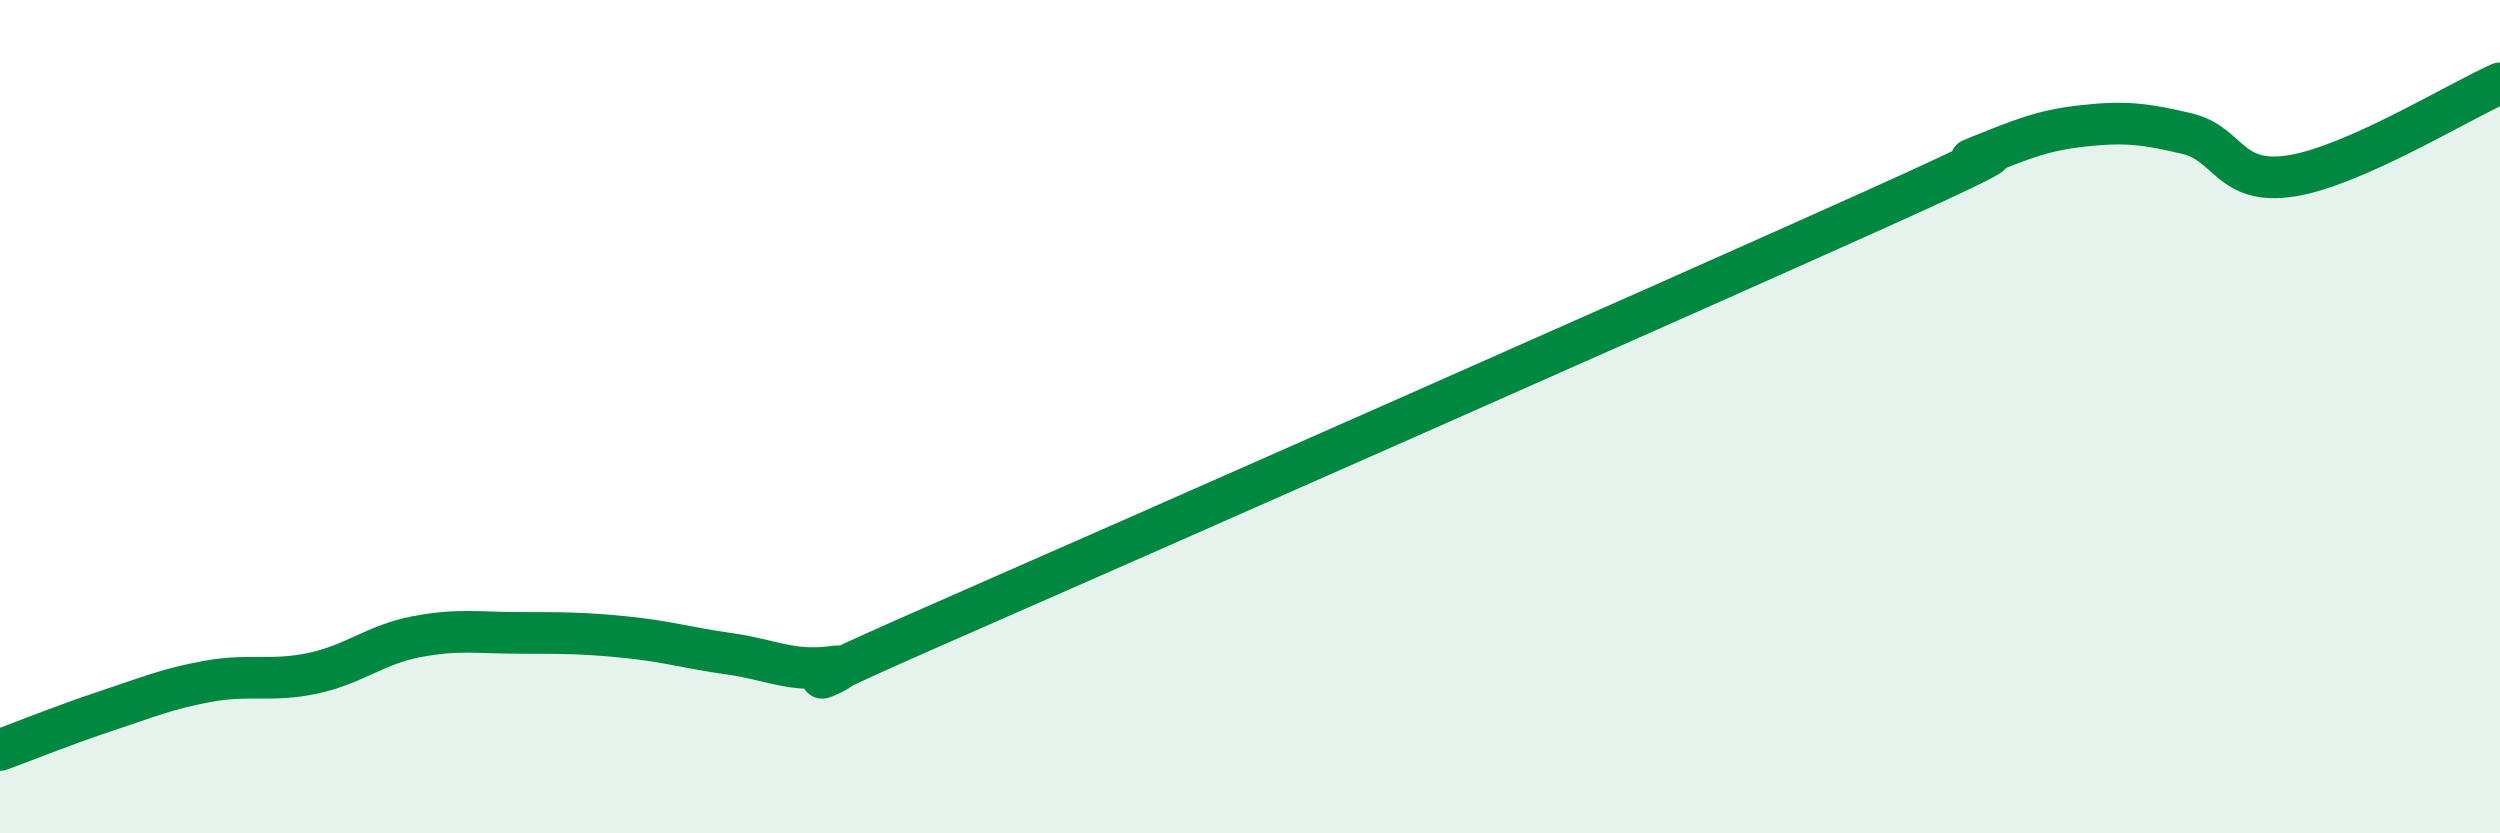
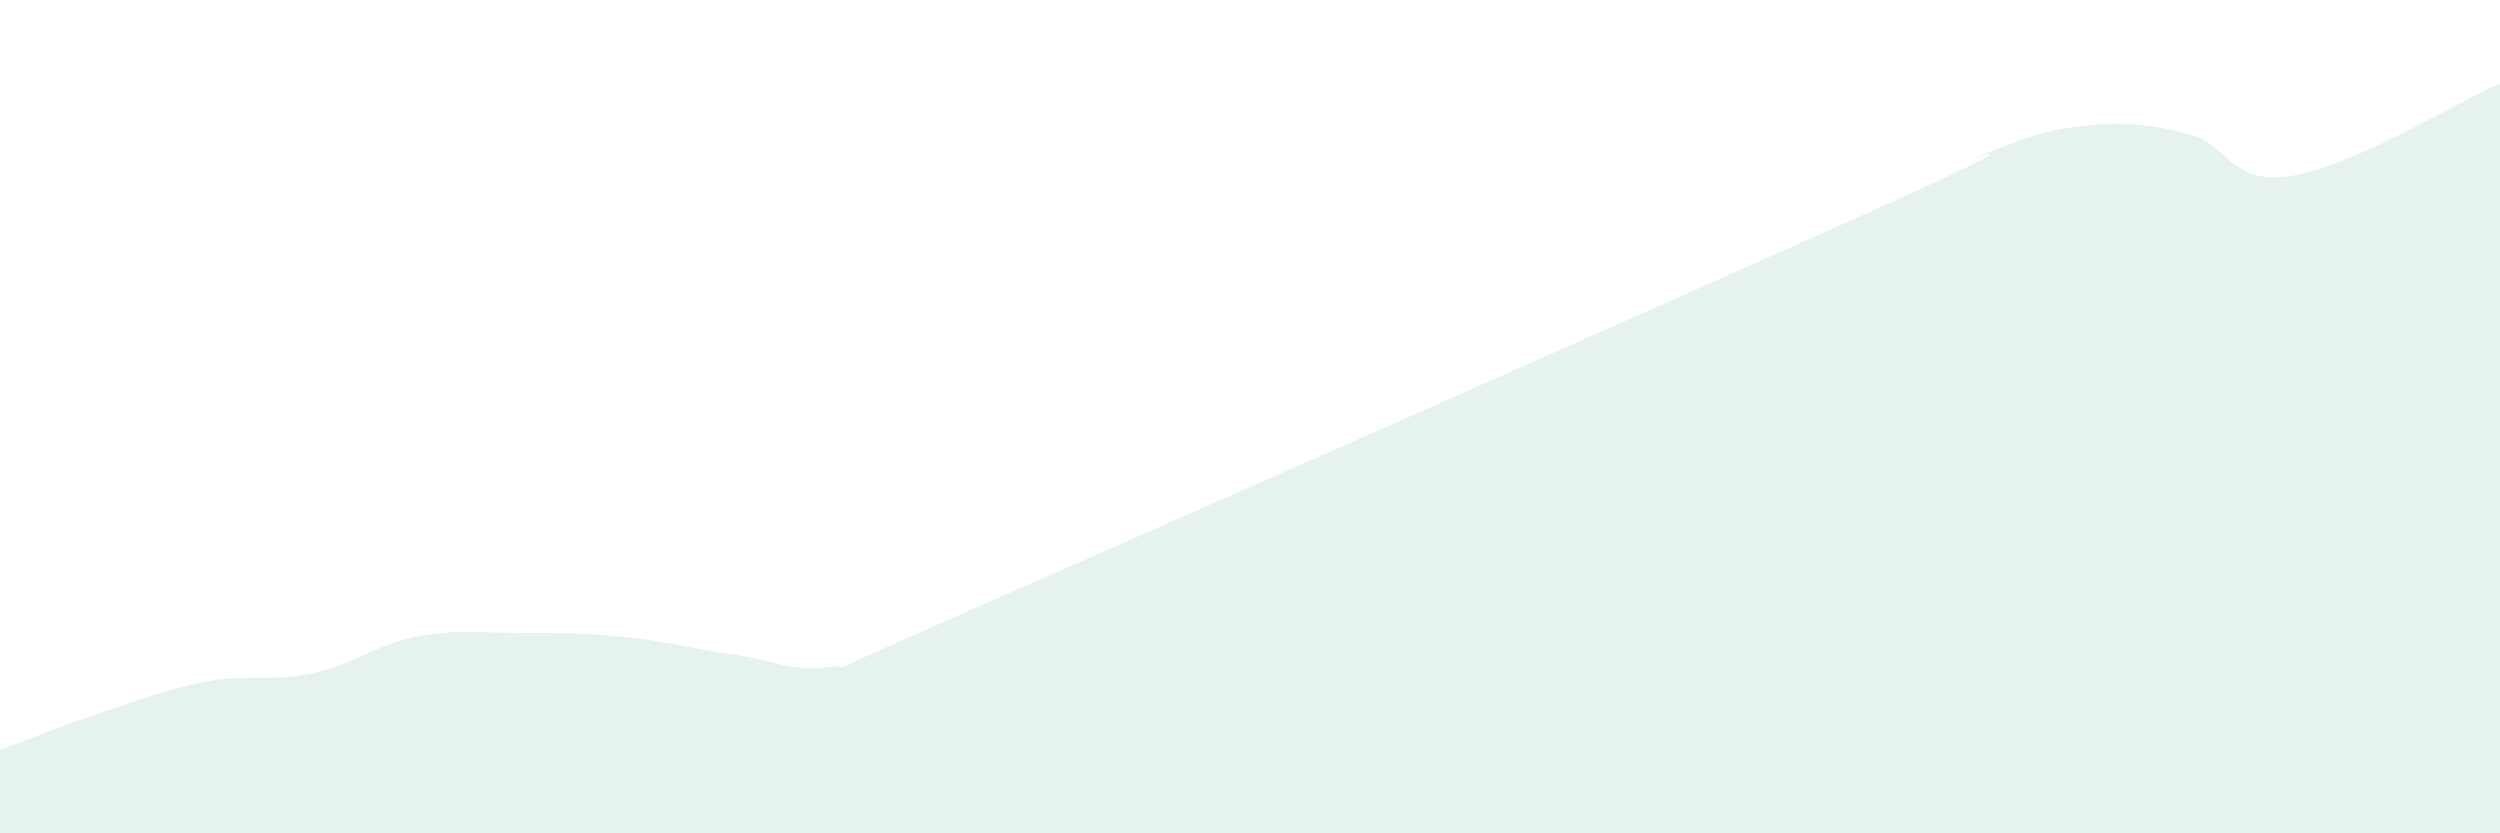
<svg xmlns="http://www.w3.org/2000/svg" width="60" height="20" viewBox="0 0 60 20">
  <path d="M 0,18 C 0.5,17.82 1.5,17.41 2.5,17.08 C 3.5,16.75 4,16.53 5,16.35 C 6,16.17 6.5,16.37 7.5,16.16 C 8.5,15.95 9,15.47 10,15.28 C 11,15.09 11.5,15.19 12.5,15.19 C 13.5,15.19 14,15.19 15,15.29 C 16,15.39 16.5,15.55 17.5,15.69 C 18.5,15.83 19,16.14 20,16 C 21,15.86 17.5,17.18 22.5,14.99 C 27.5,12.8 40,7.28 45,5.03 C 50,2.78 46.5,4.15 47.5,3.75 C 48.5,3.35 49,3.13 50,3.02 C 51,2.91 51.5,2.97 52.5,3.21 C 53.5,3.45 53.5,4.46 55,4.22 C 56.5,3.98 59,2.44 60,2L60 20L0 20Z" fill="#008740" opacity="0.1" stroke-linecap="round" stroke-linejoin="round" />
-   <path d="M 0,18 C 0.5,17.82 1.5,17.41 2.5,17.08 C 3.5,16.75 4,16.53 5,16.35 C 6,16.17 6.5,16.37 7.5,16.16 C 8.5,15.95 9,15.47 10,15.28 C 11,15.09 11.5,15.19 12.5,15.19 C 13.5,15.19 14,15.19 15,15.29 C 16,15.39 16.5,15.55 17.5,15.69 C 18.5,15.83 19,16.14 20,16 C 21,15.86 17.5,17.18 22.5,14.99 C 27.5,12.8 40,7.28 45,5.03 C 50,2.78 46.5,4.15 47.5,3.75 C 48.5,3.35 49,3.13 50,3.02 C 51,2.91 51.5,2.97 52.5,3.21 C 53.5,3.45 53.5,4.46 55,4.22 C 56.5,3.98 59,2.44 60,2" stroke="#008740" stroke-width="1" fill="none" stroke-linecap="round" stroke-linejoin="round" />
</svg>